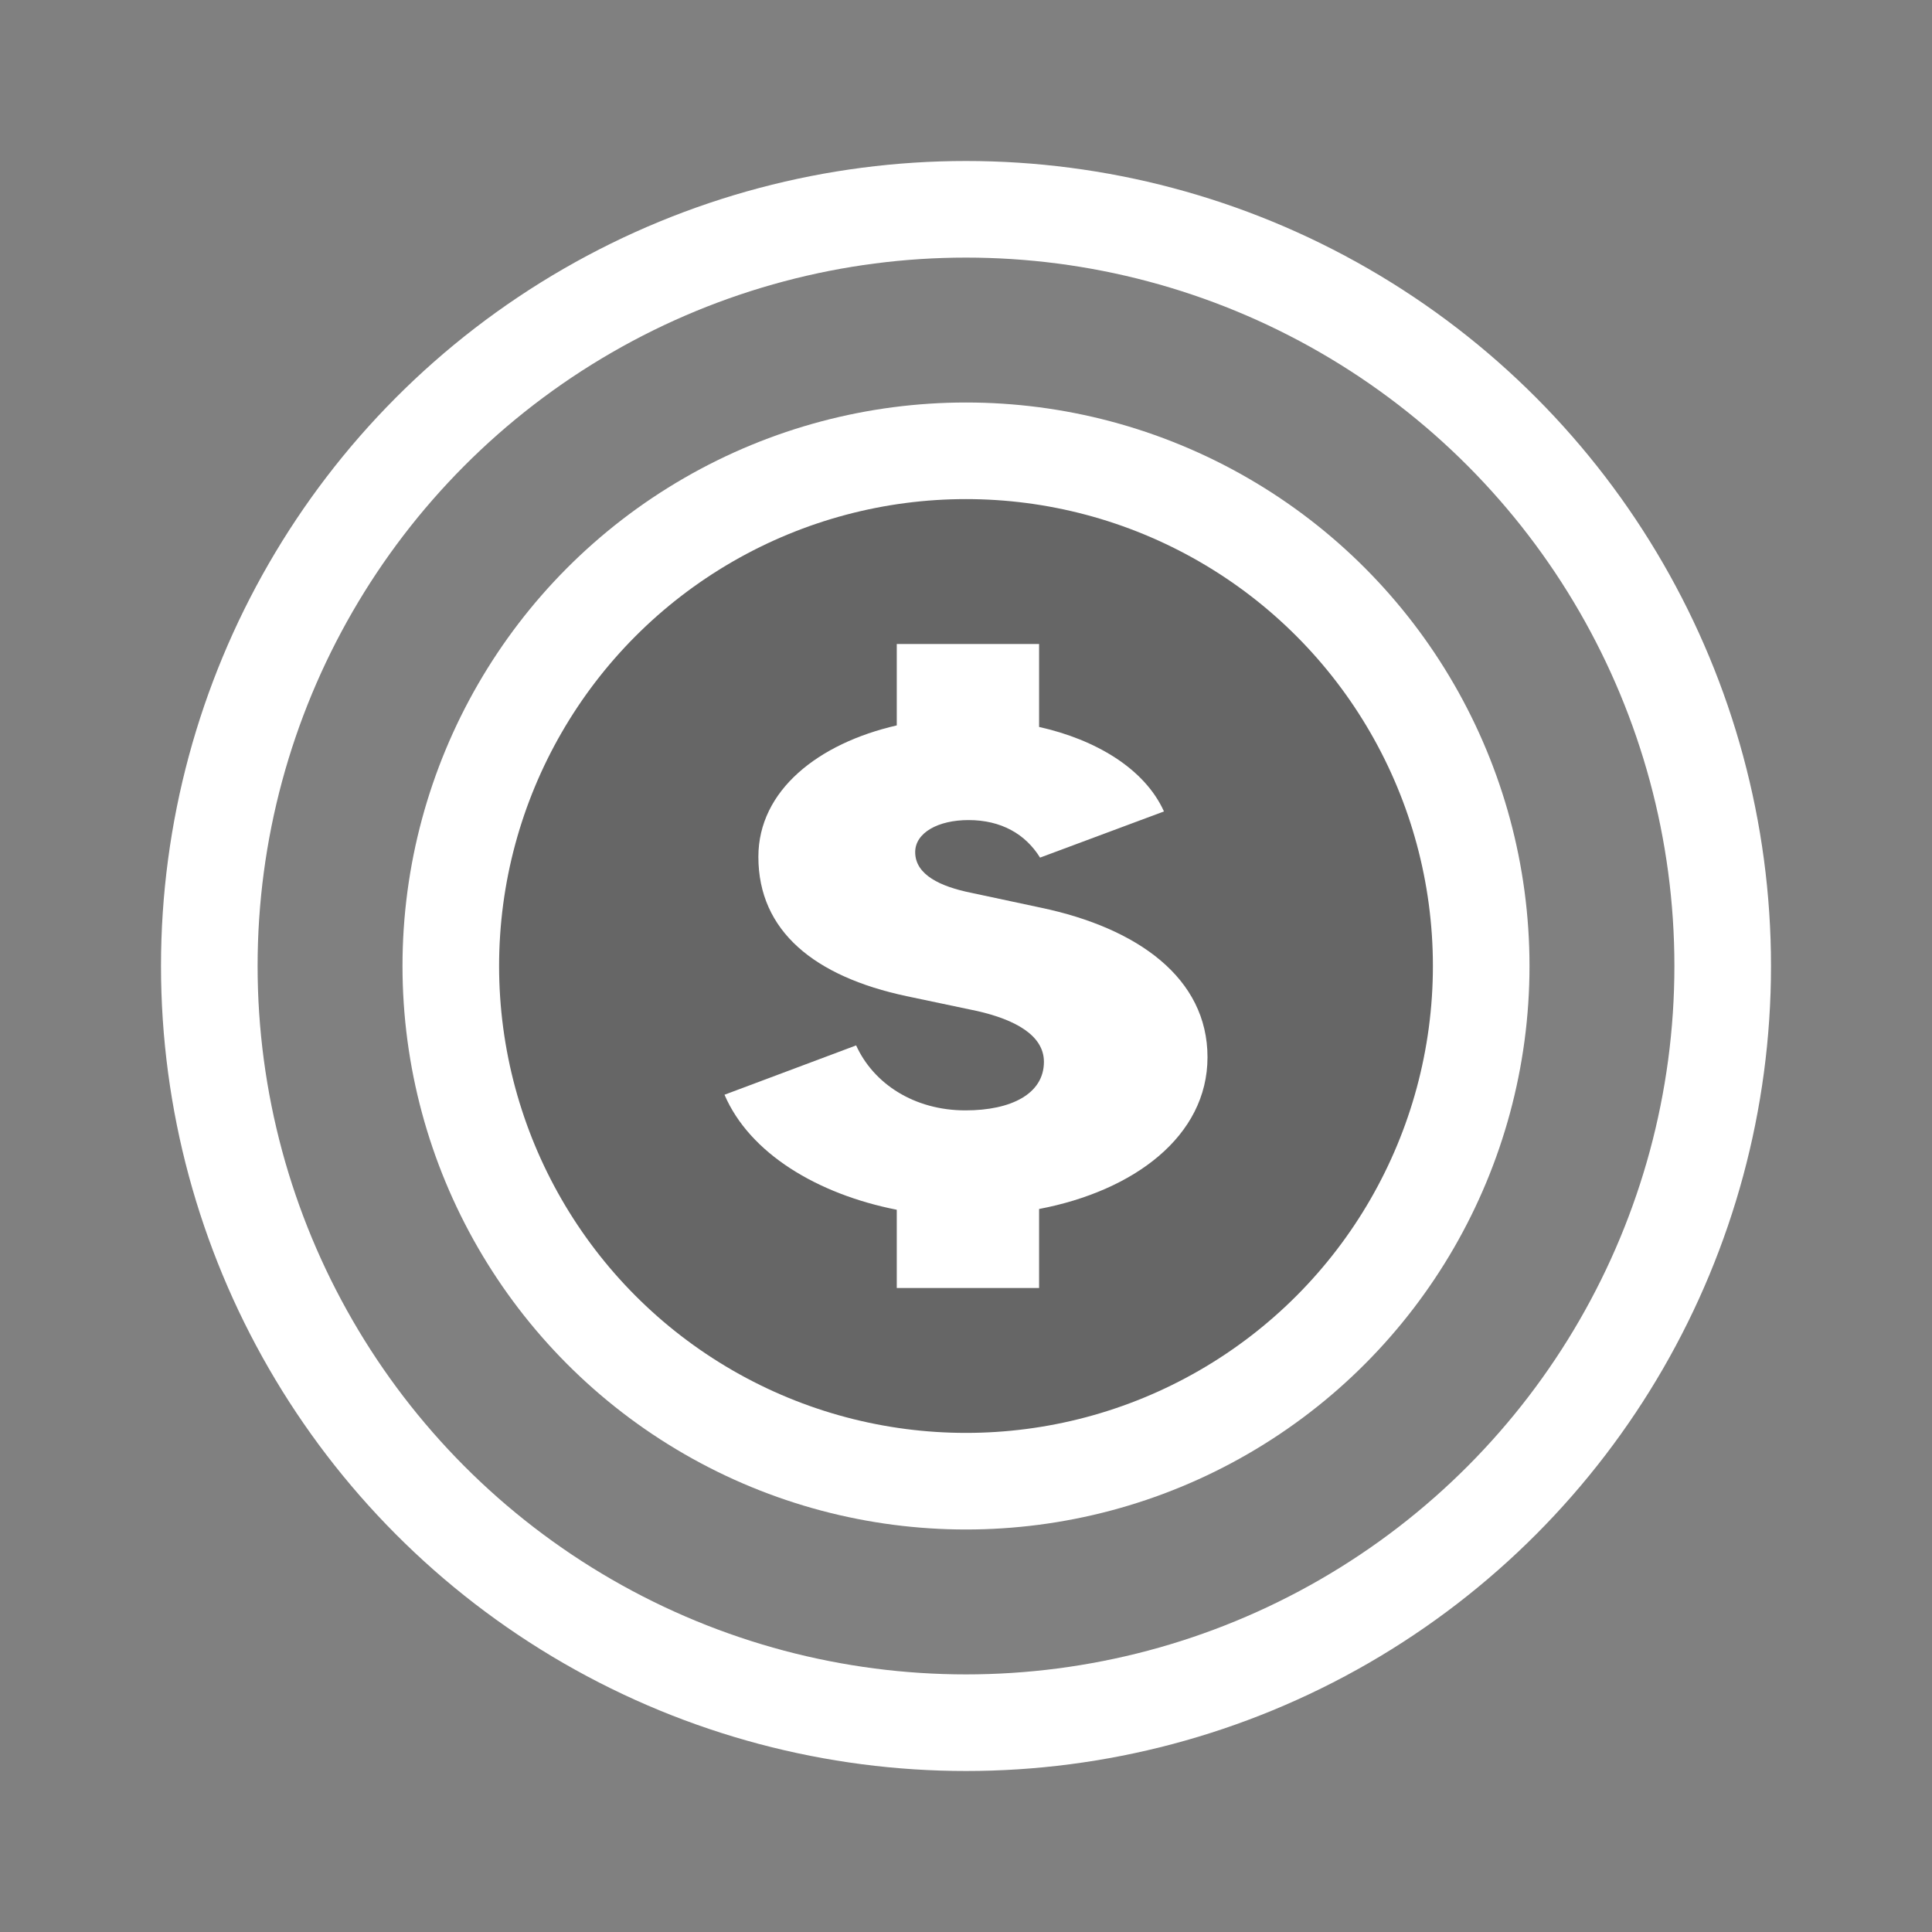
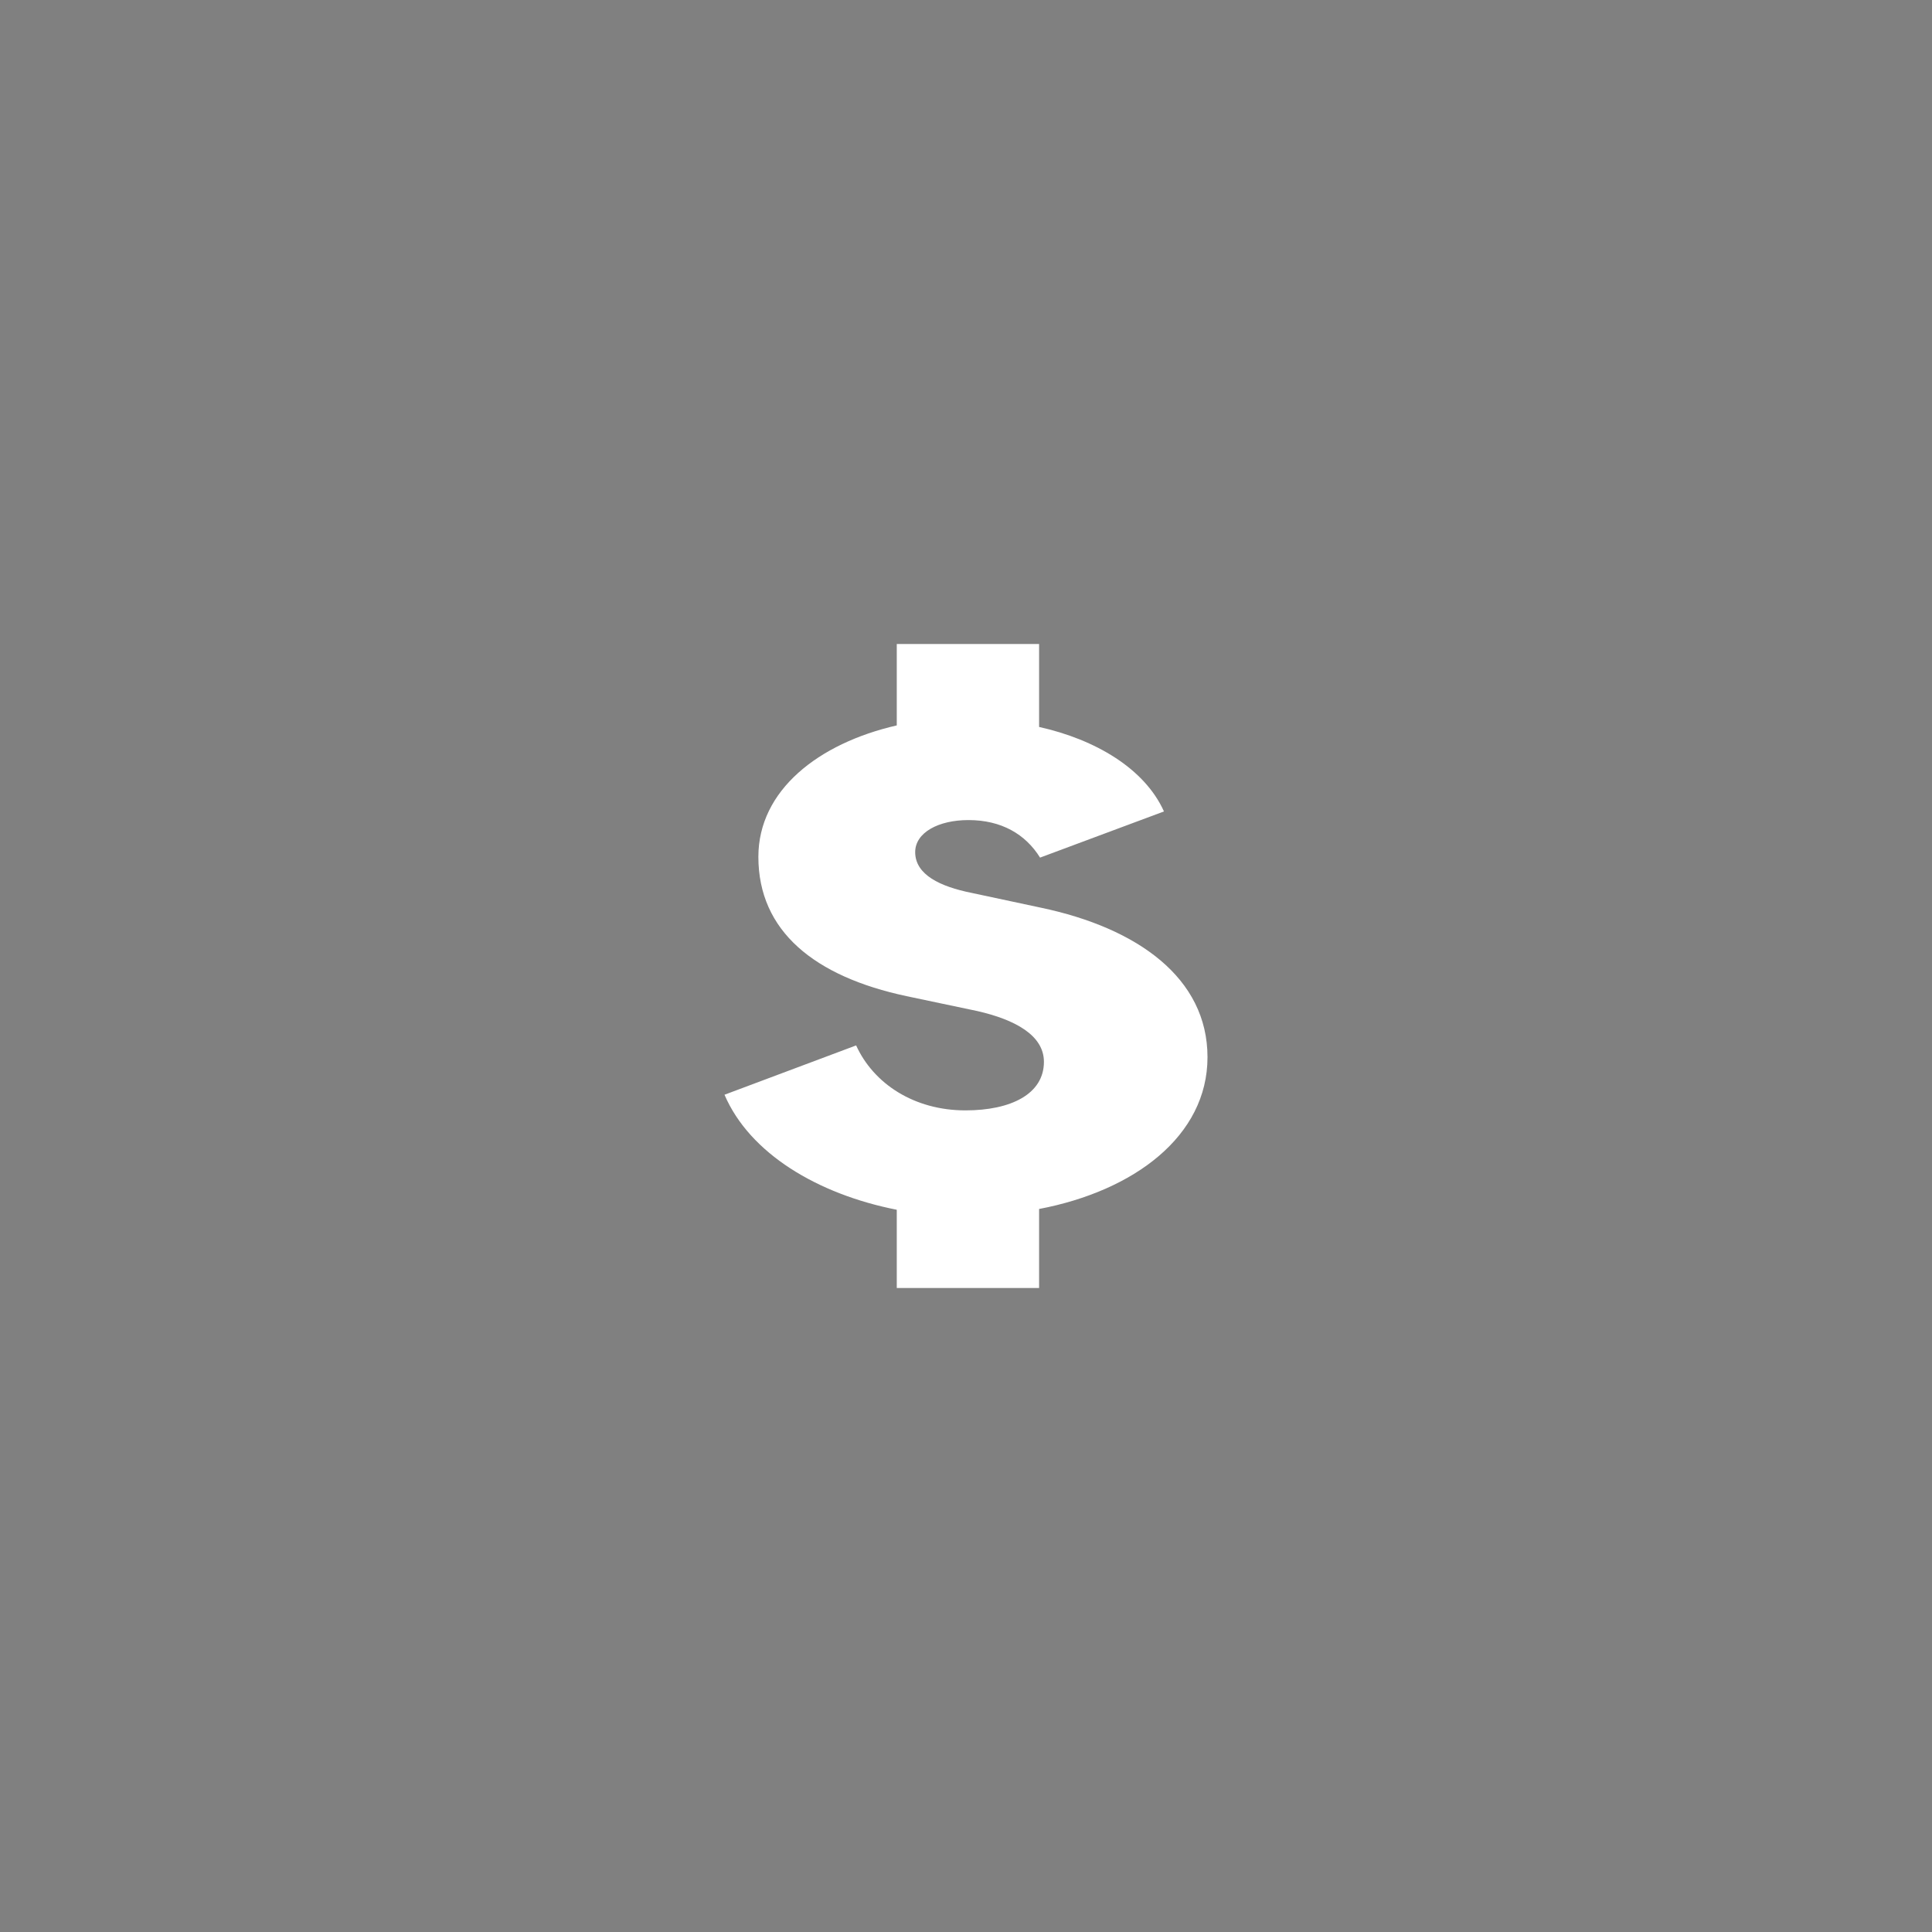
<svg xmlns="http://www.w3.org/2000/svg" width="30" height="30" viewBox="0 0 30 30" fill="none">
  <rect x="0" y="0" width="30" height="30" fill="#808080" stroke="none" />
-   <circle cx="15" cy="15" r="11.75" stroke="white" stroke-width="1.5" />
-   <circle cx="15" cy="15" r="8" fill="black" fill-opacity="0.2" stroke="white" stroke-width="1.5" />
  <path d="M18.75 16.416C18.75 15.188 17.668 14.411 16.165 14.095L15.083 13.864C14.602 13.767 14.211 13.584 14.211 13.232C14.211 12.928 14.572 12.734 15.038 12.734C15.549 12.734 15.924 12.953 16.15 13.317L18.074 12.6C17.773 11.932 17.006 11.482 16.135 11.288V10H13.925V11.264C12.708 11.543 11.776 12.272 11.776 13.305C11.776 14.459 12.648 15.164 14.076 15.468L15.173 15.699C15.759 15.832 16.21 16.075 16.21 16.488C16.21 16.987 15.699 17.242 14.992 17.242C14.196 17.242 13.565 16.829 13.294 16.233L11.25 16.999C11.641 17.91 12.693 18.542 13.925 18.785V20H16.135V18.773C17.608 18.493 18.75 17.643 18.75 16.416Z" fill="white" />
</svg>